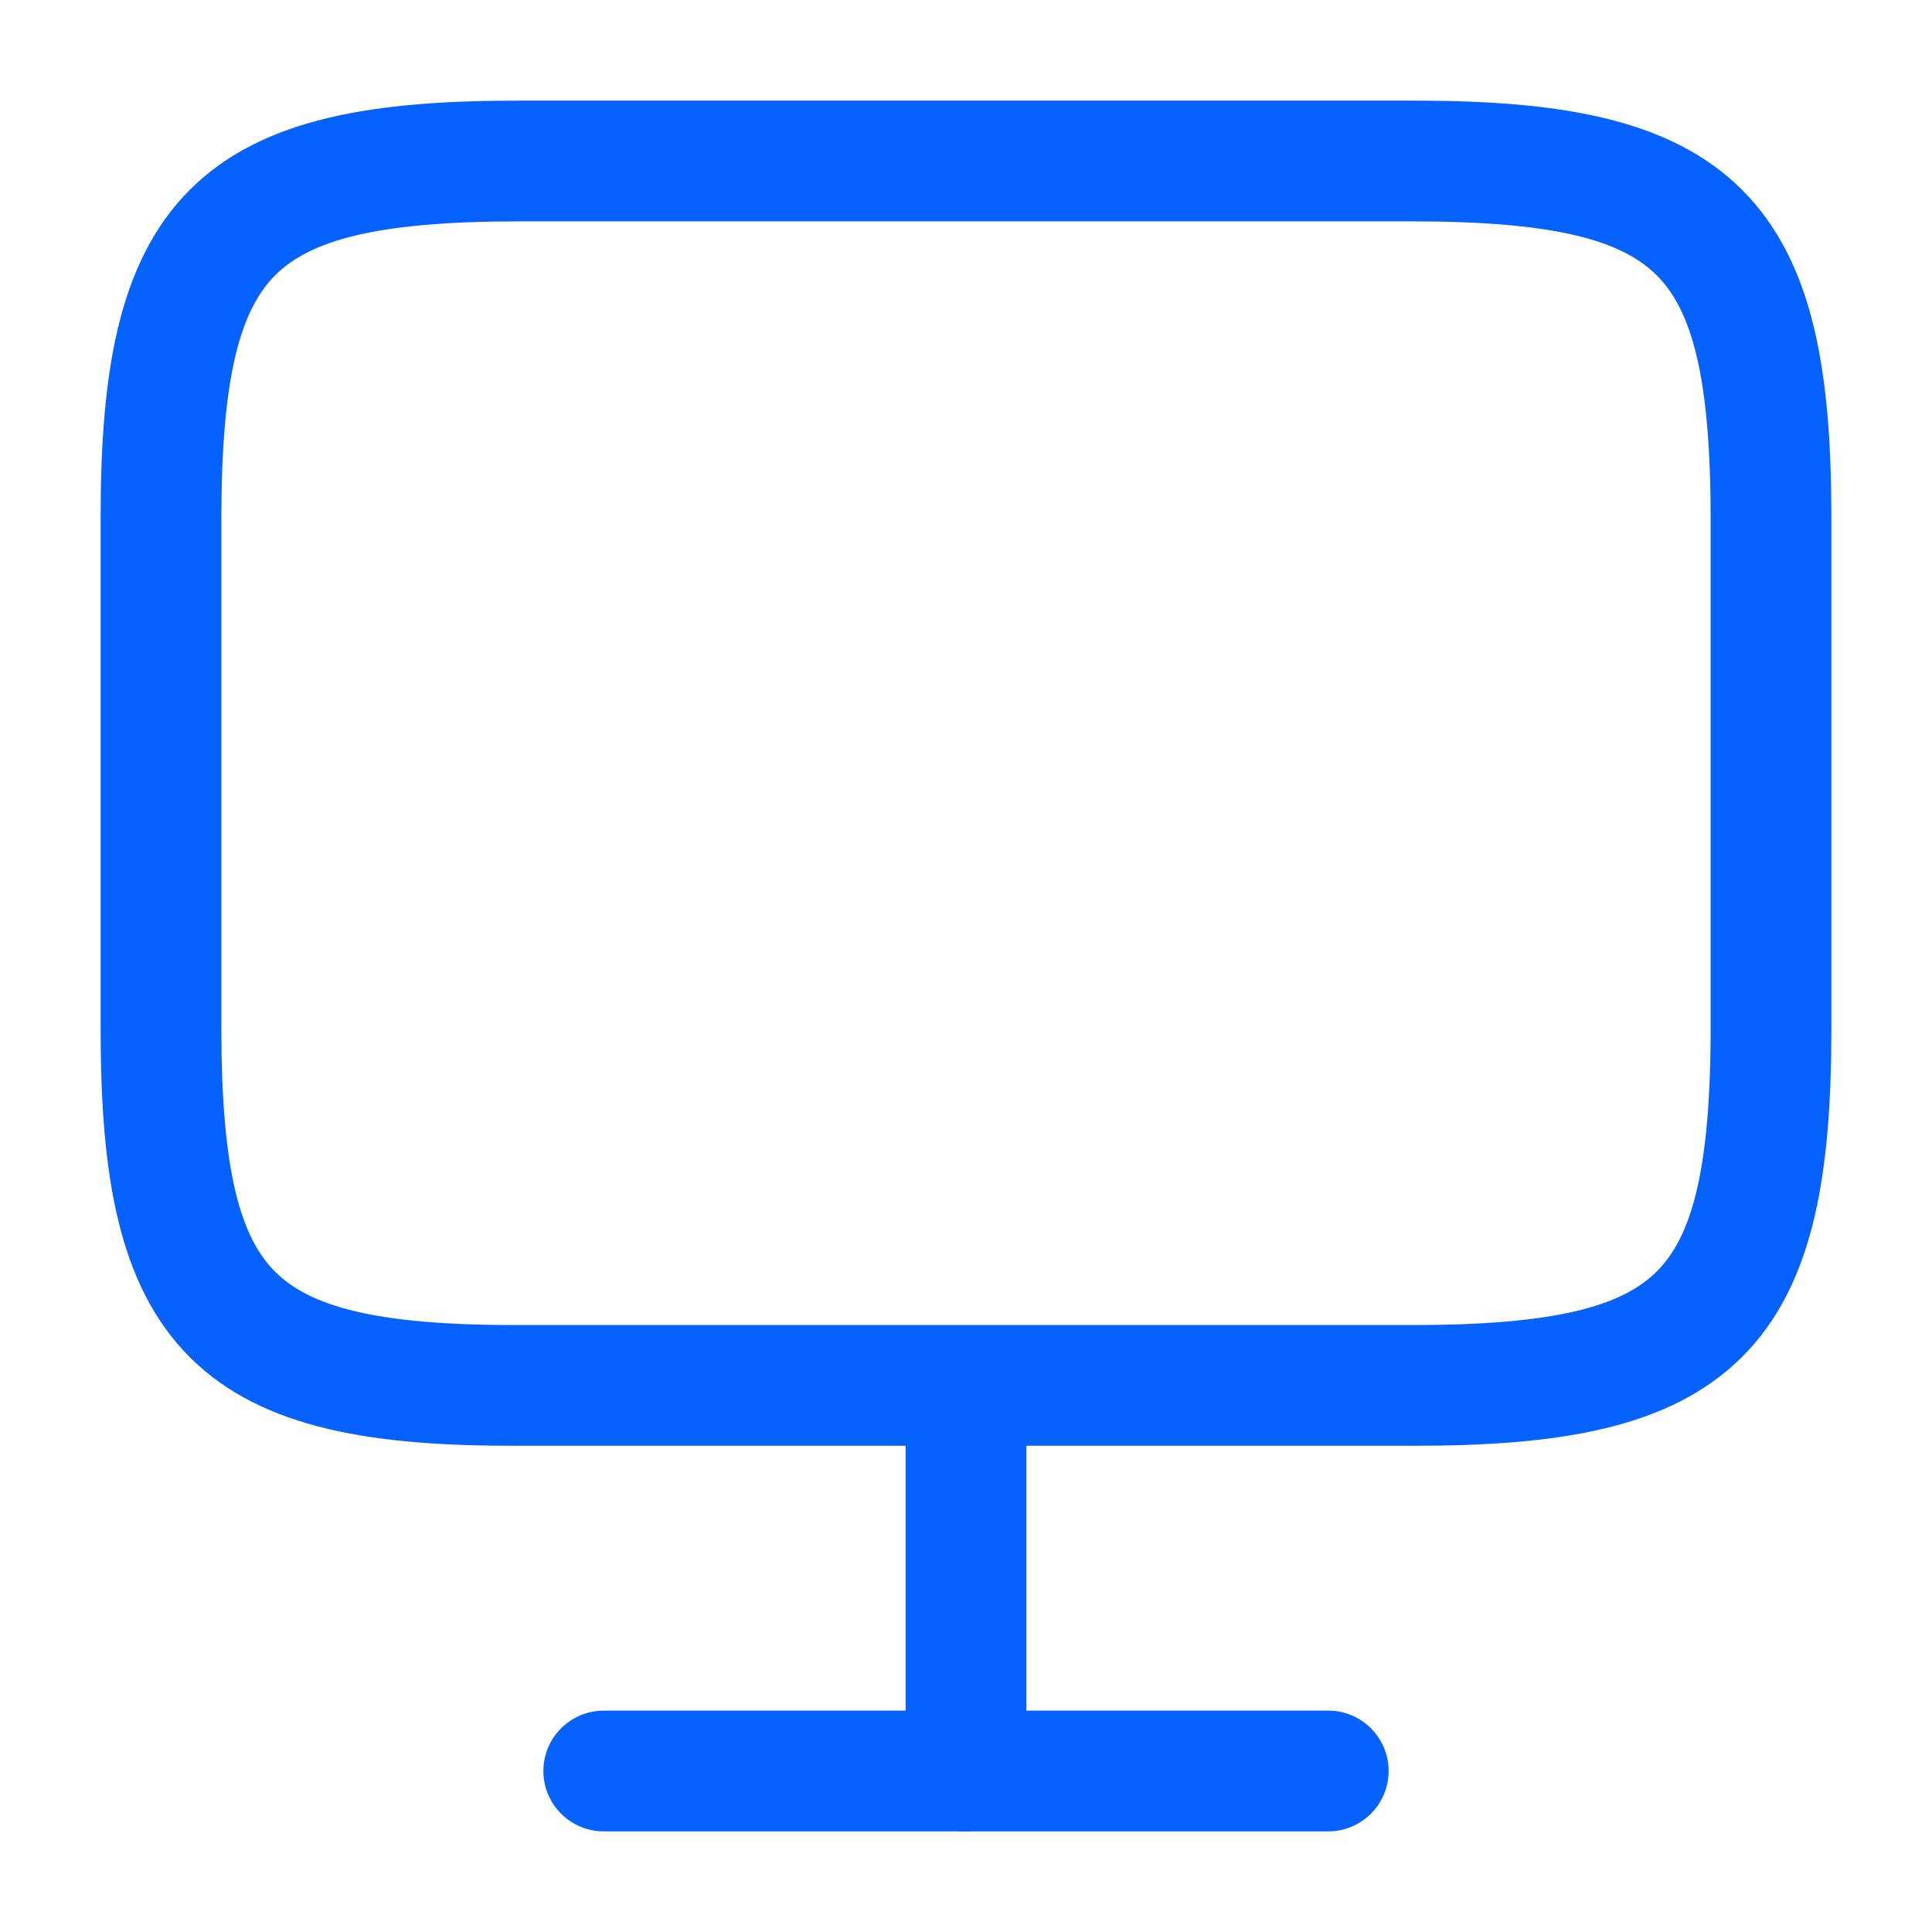
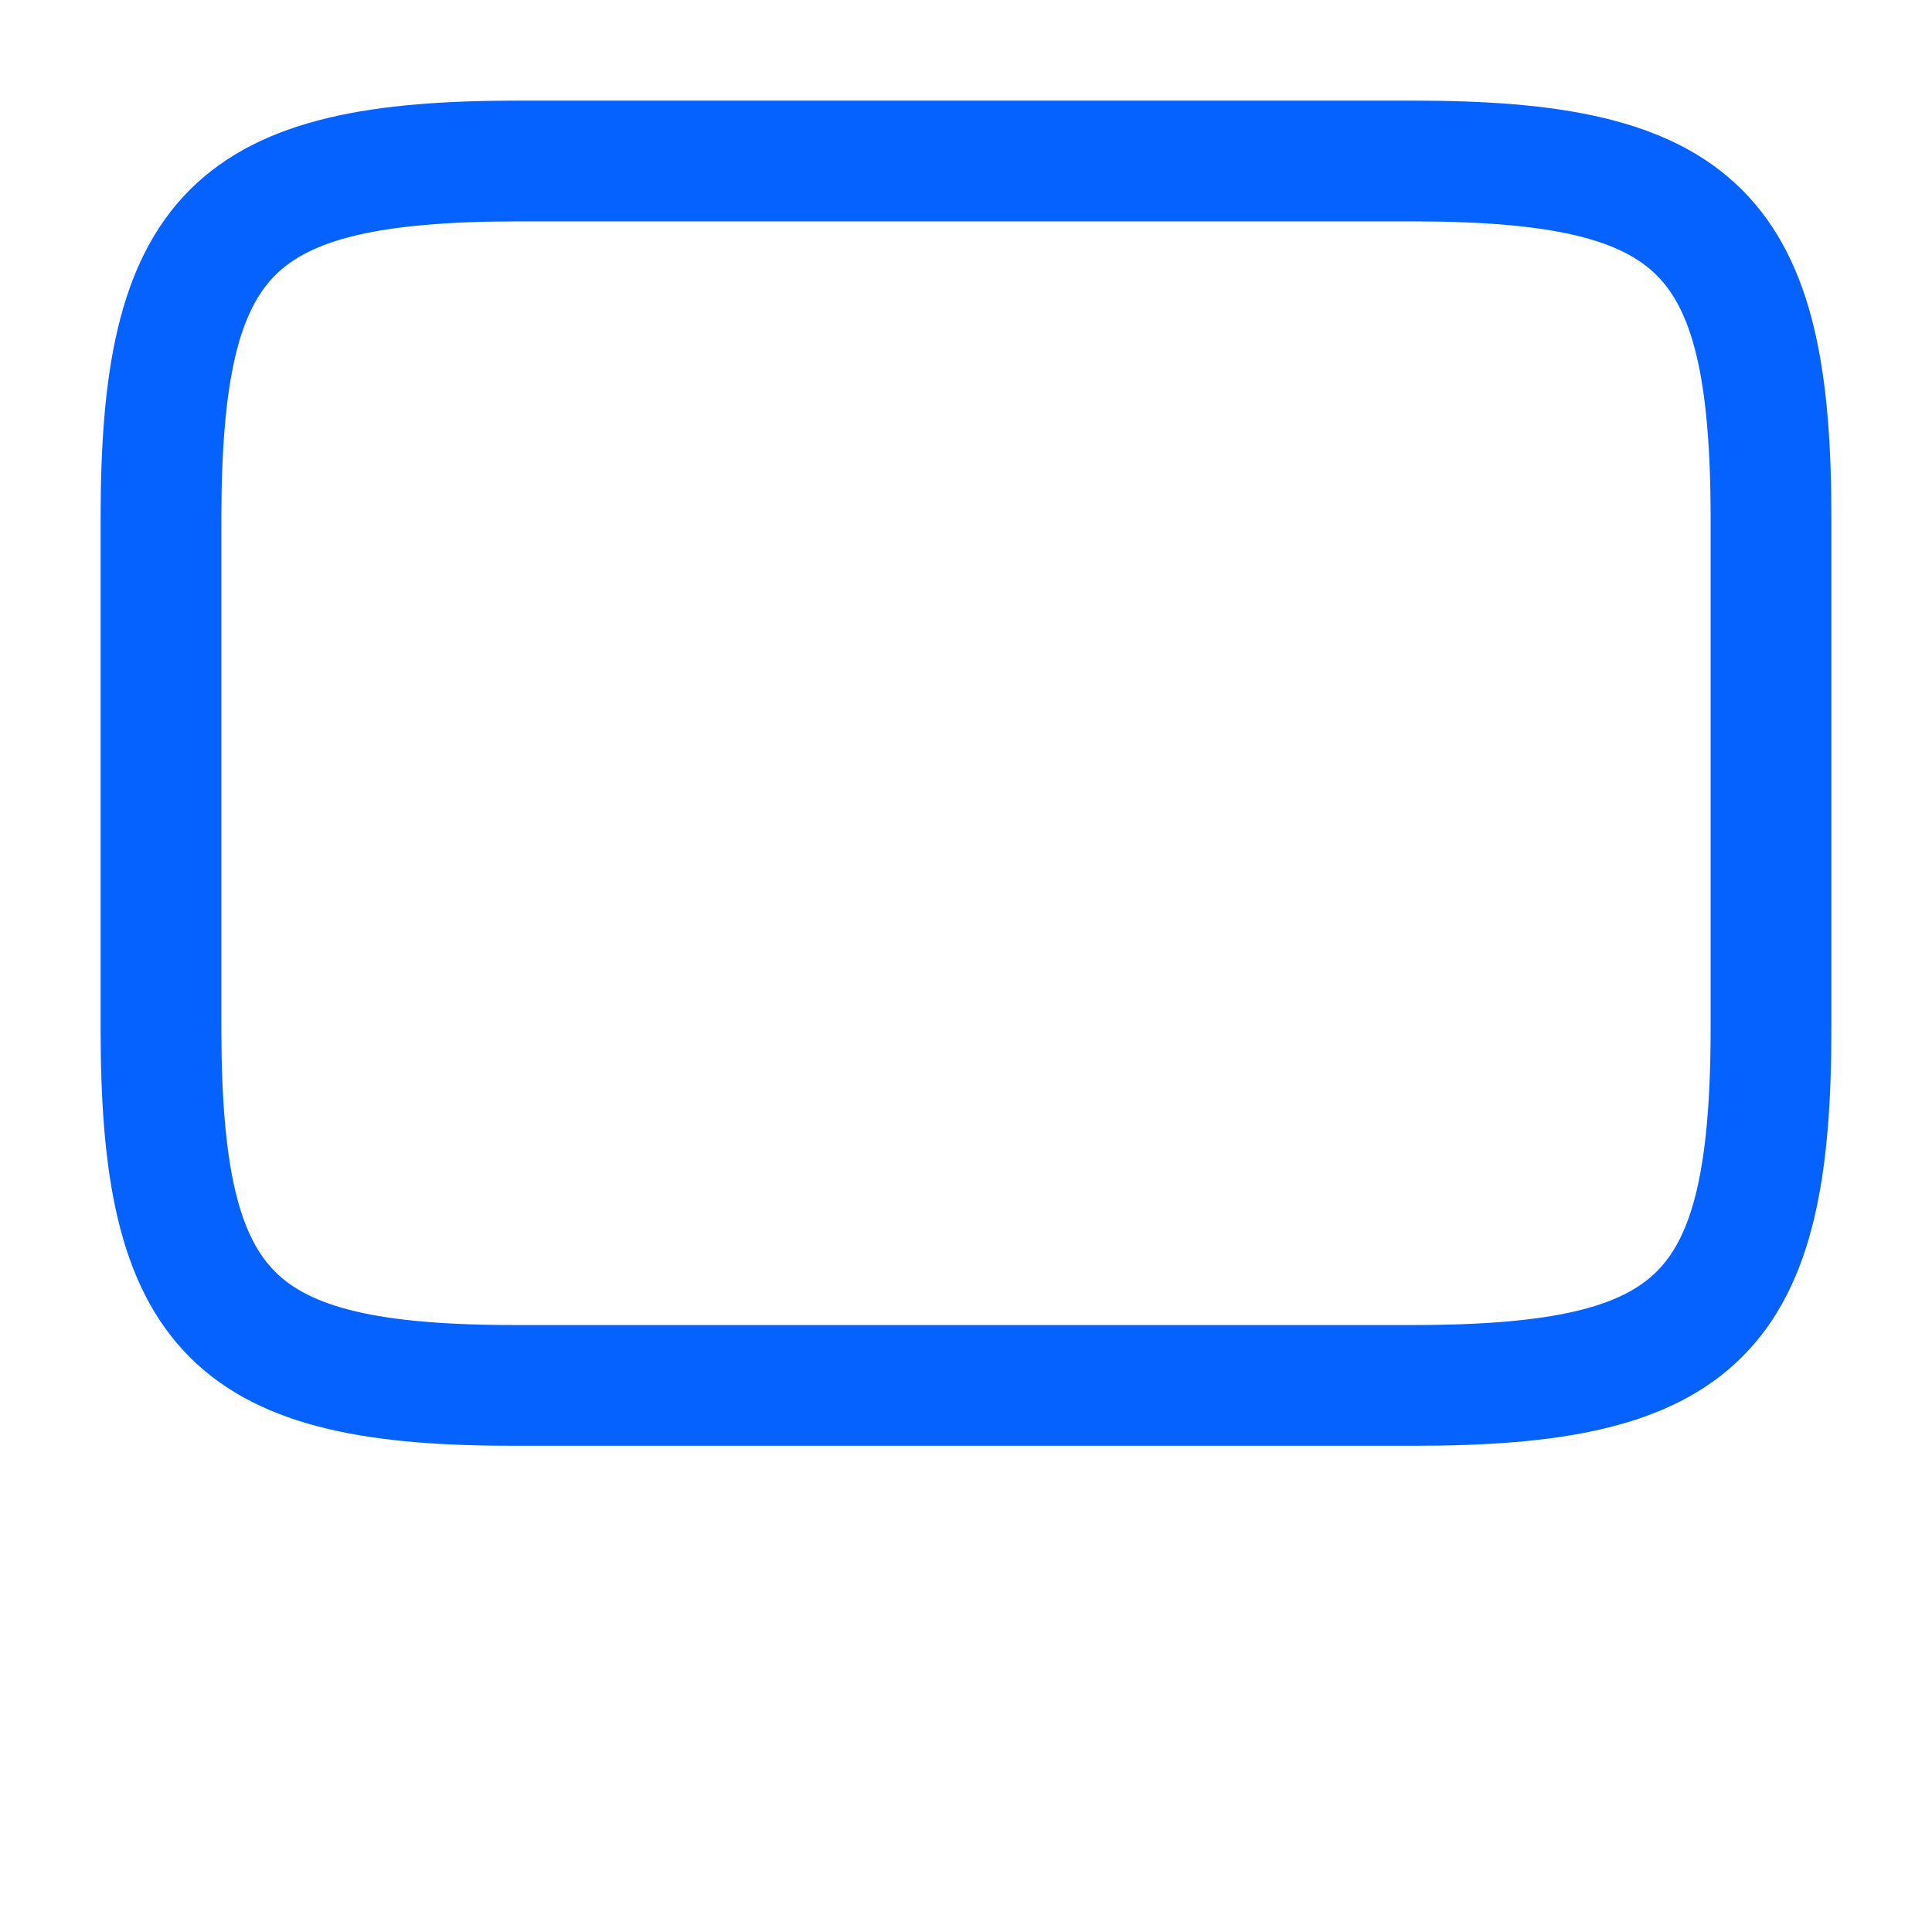
<svg xmlns="http://www.w3.org/2000/svg" width="24" height="24" viewBox="0 0 24 24" fill="none">
  <path fill-rule="evenodd" clip-rule="evenodd" d="M3.419 3.419C2.991 3.847 2.75 4.66 2.75 6.44V12.78C2.75 14.56 2.991 15.373 3.419 15.799C3.846 16.225 4.658 16.465 6.438 16.46L6.44 16.46L17.56 16.46C19.341 16.46 20.154 16.221 20.581 15.794C21.009 15.368 21.25 14.556 21.25 12.77V6.44C21.25 4.66 21.009 3.847 20.58 3.42C20.151 2.991 19.335 2.75 17.55 2.75H6.44C4.66 2.75 3.847 2.991 3.419 3.419ZM2.358 2.358C3.263 1.454 4.67 1.25 6.44 1.25H17.55C19.325 1.25 20.734 1.454 21.64 2.358C22.546 3.263 22.75 4.67 22.75 6.44V12.77C22.75 14.544 22.547 15.952 21.641 16.856C20.736 17.759 19.329 17.96 17.56 17.96H6.441C4.672 17.965 3.264 17.764 2.359 16.861C1.454 15.957 1.25 14.55 1.25 12.78V6.44C1.25 4.67 1.454 3.263 2.358 2.358Z" fill="#0562FF" />
-   <path fill-rule="evenodd" clip-rule="evenodd" d="M12 16.47C12.414 16.47 12.75 16.806 12.75 17.22V22C12.75 22.414 12.414 22.75 12 22.75C11.586 22.75 11.25 22.414 11.25 22V17.22C11.25 16.806 11.586 16.47 12 16.47Z" fill="#0562FF" />
-   <path fill-rule="evenodd" clip-rule="evenodd" d="M6.75 22C6.75 21.586 7.086 21.25 7.5 21.25H16.5C16.914 21.25 17.25 21.586 17.25 22C17.25 22.414 16.914 22.75 16.5 22.75H7.5C7.086 22.75 6.75 22.414 6.75 22Z" fill="#0562FF" />
</svg>